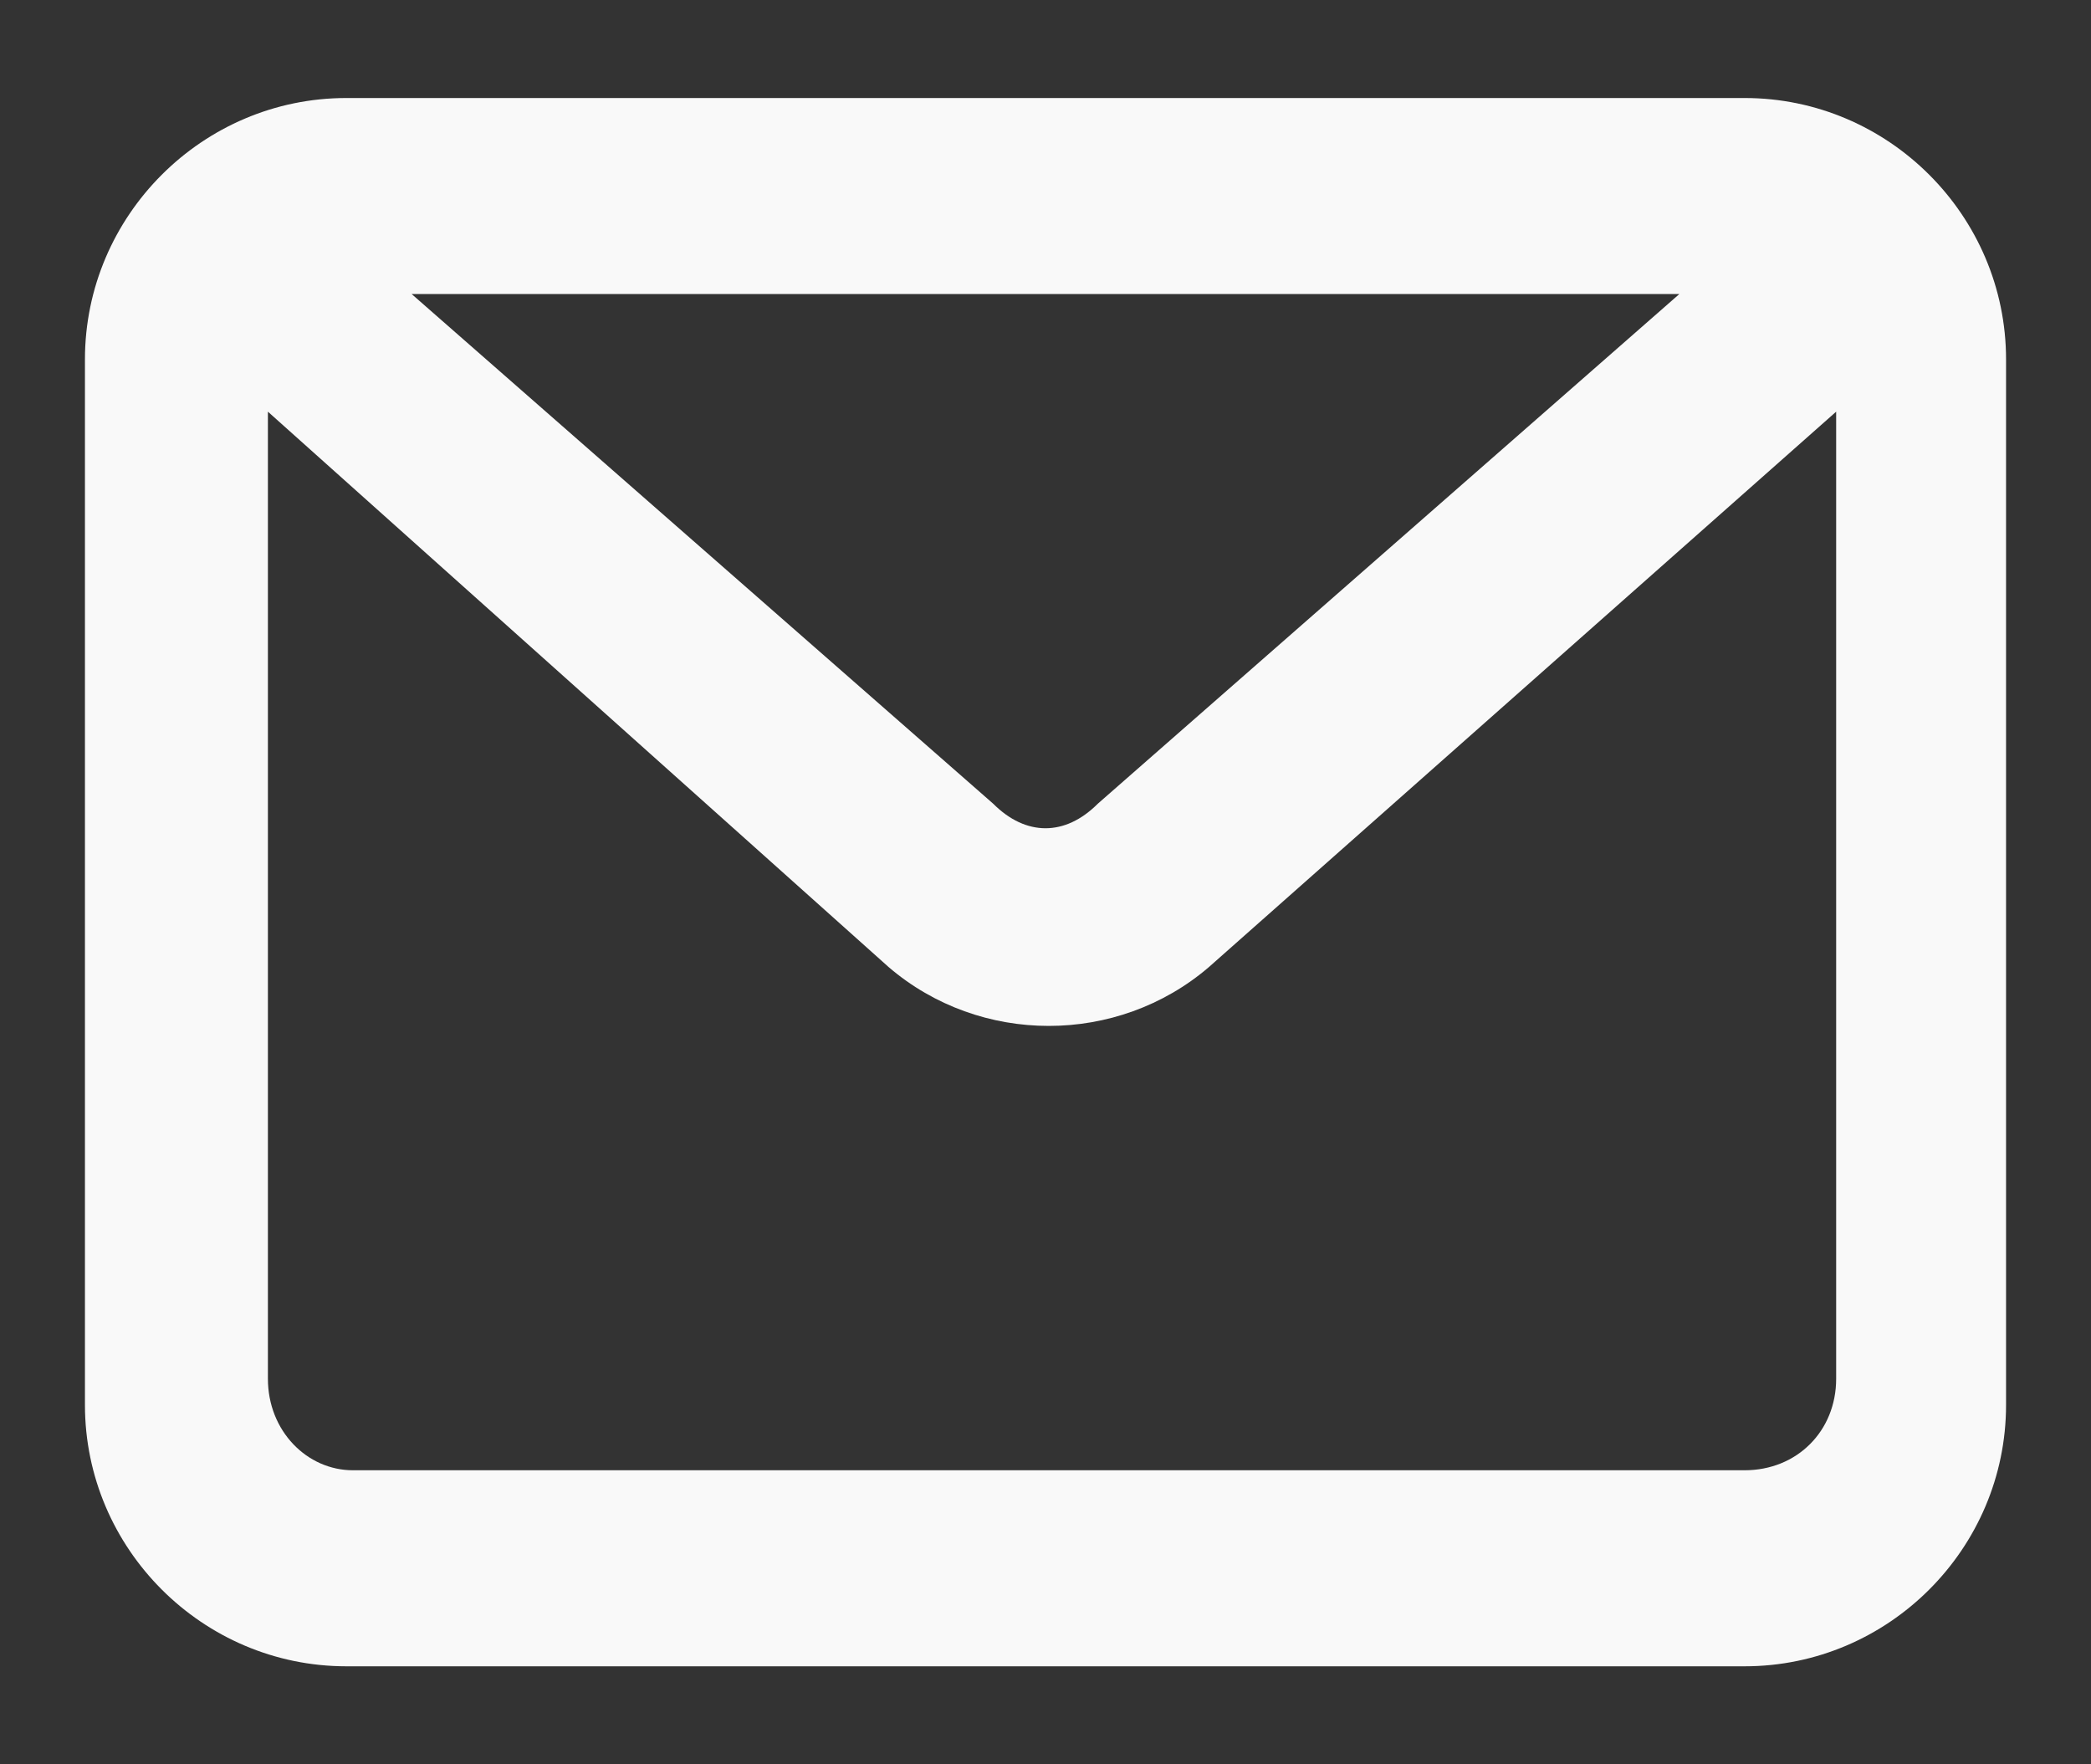
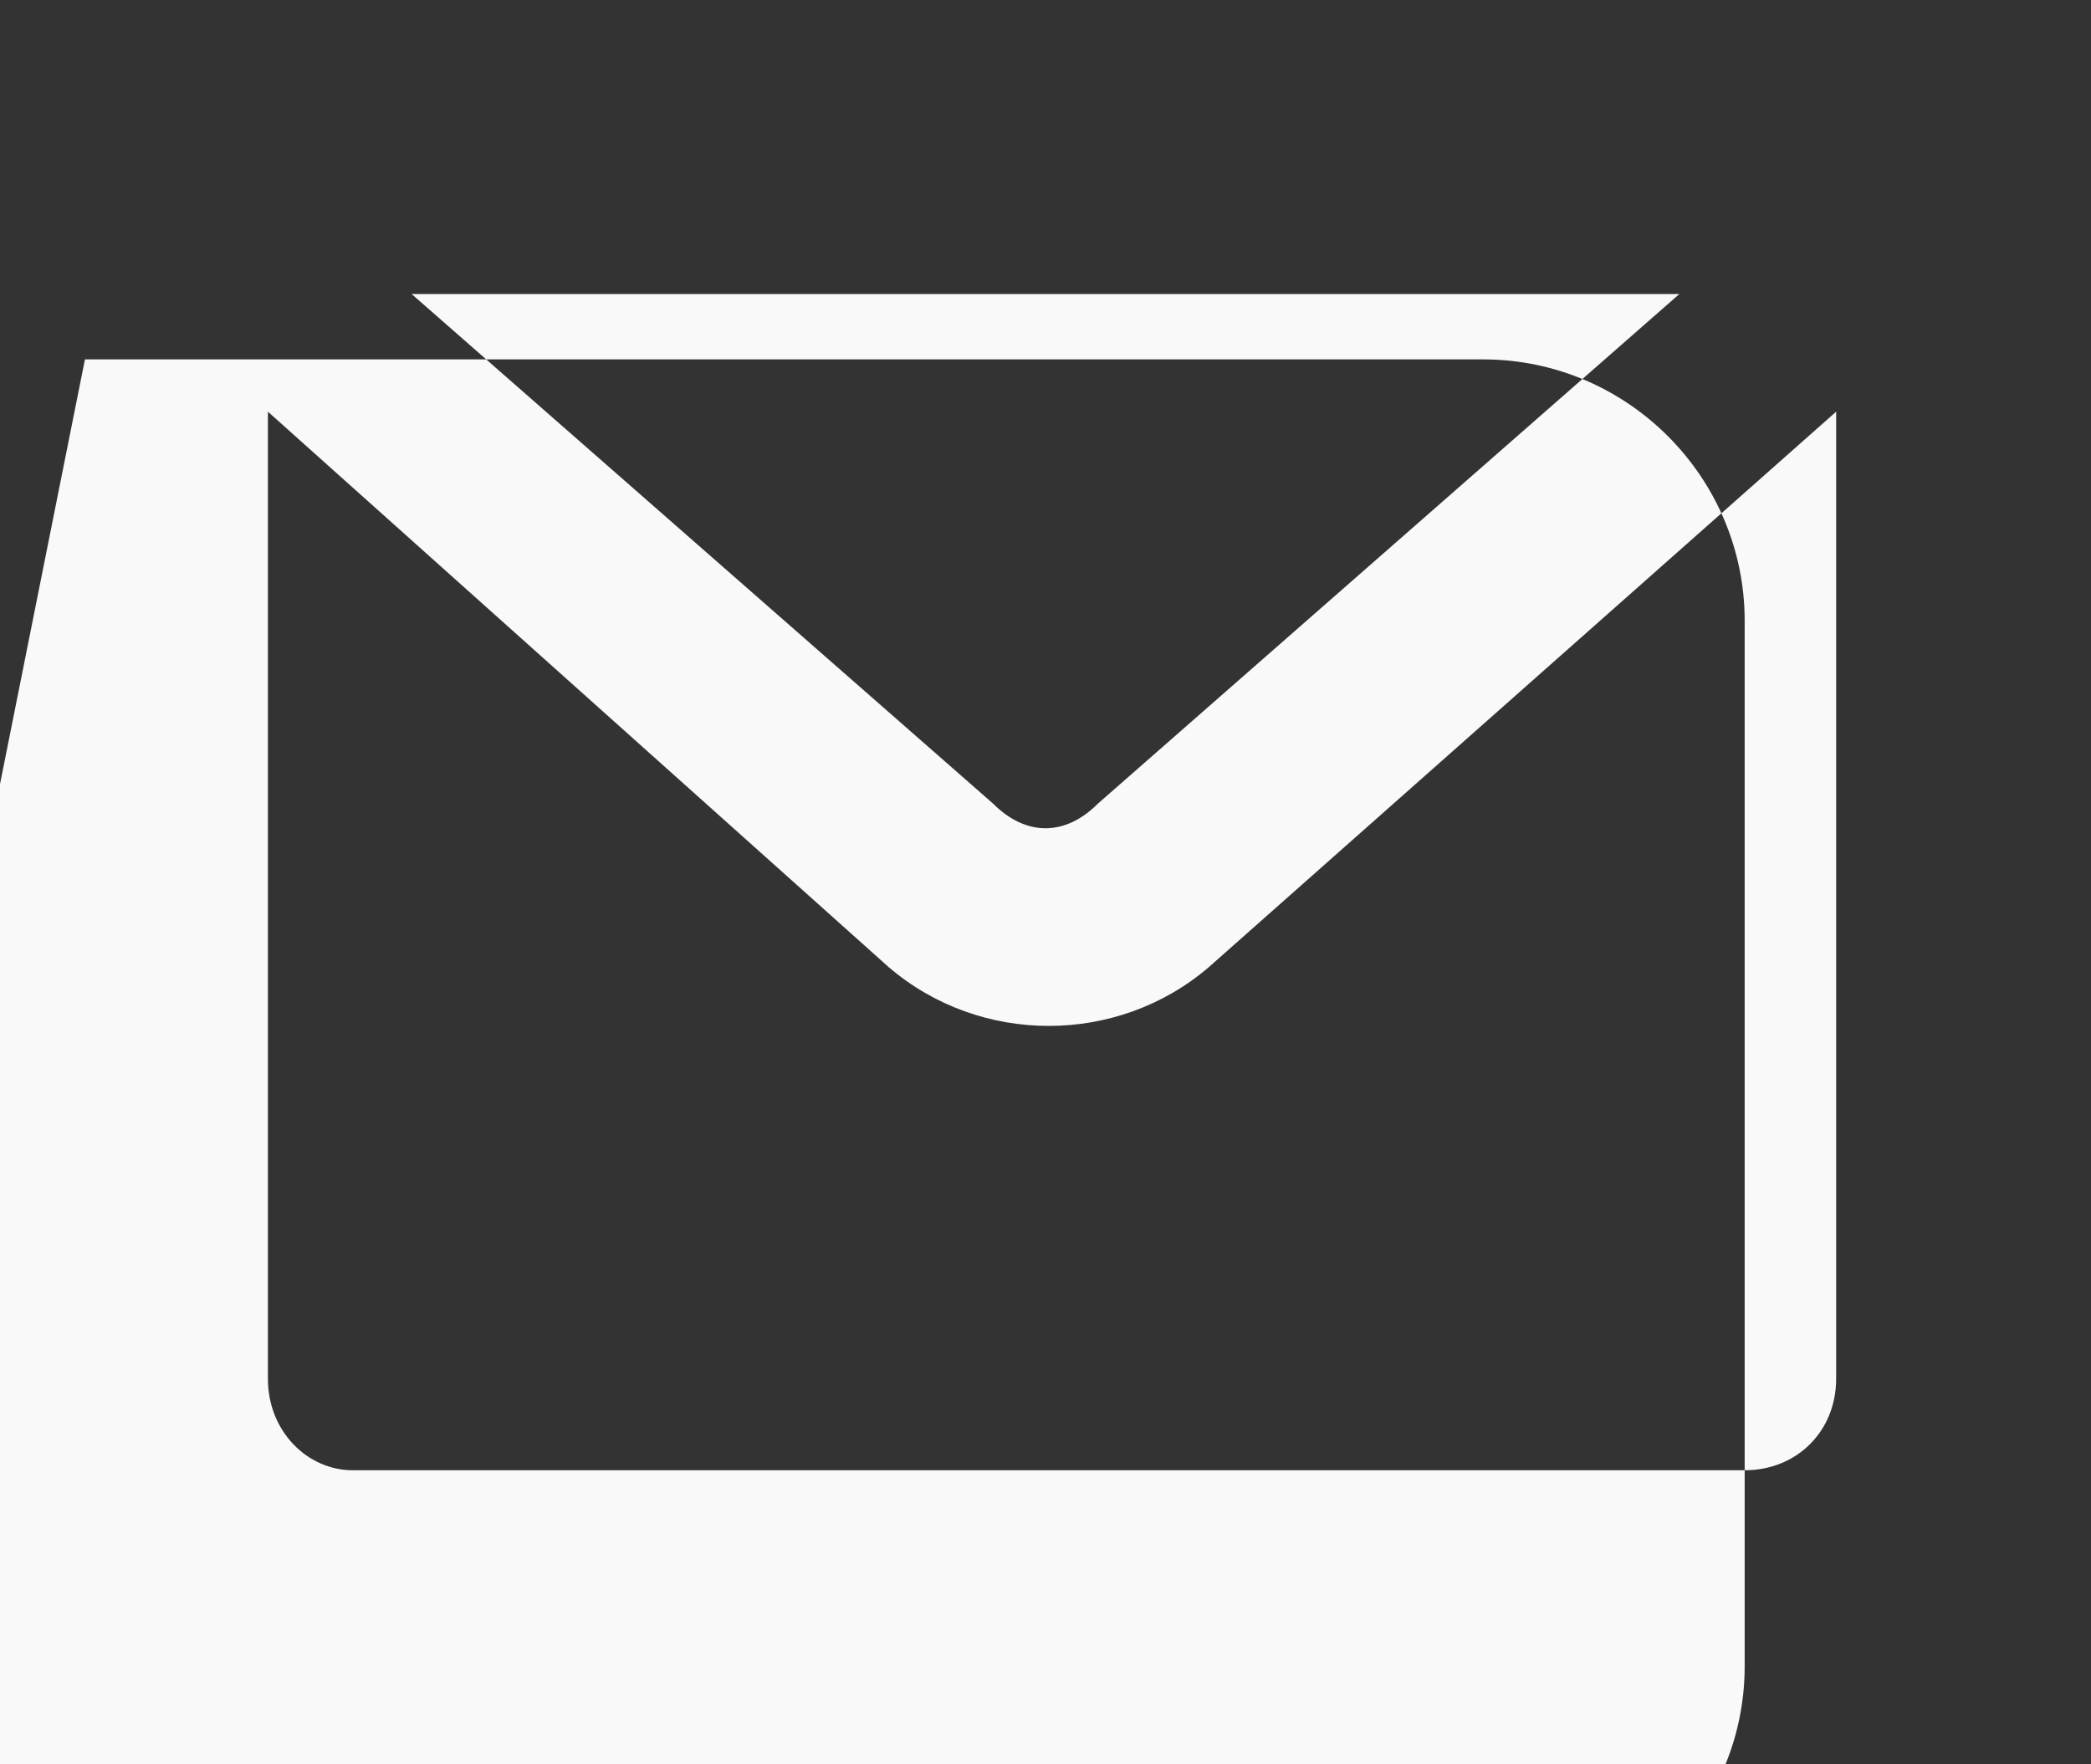
<svg xmlns="http://www.w3.org/2000/svg" version="1.2" viewBox="0 0 32 27" width="32" height="27">
  <rect x="0" y="0" width="32" height="27" fill="#333333" stroke="none" />
  <style>.a{fill:#f9f9f9}</style>
-   <path fill-rule="evenodd" class="a" d="m1.3 5.5c0-2.2 1.8-4 4-4h21.4c2.2 0 4 1.8 4 4v16c0 2.2-1.8 4-4 4h-21.4c-2.2 0-4-1.8-4-4zm24.4-1h-19.4l8.9 7.8c0.5 0.5 1.1 0.5 1.6 0zm-21.6 1.8v14.8c0 0.8 0.6 1.4 1.3 1.4h21.3c0.8 0 1.4-0.6 1.4-1.4v-14.8l-9.6 8.5c-1.4 1.2-3.5 1.2-4.9 0z" />
+   <path fill-rule="evenodd" class="a" d="m1.3 5.5h21.4c2.2 0 4 1.8 4 4v16c0 2.2-1.8 4-4 4h-21.4c-2.2 0-4-1.8-4-4zm24.4-1h-19.4l8.9 7.8c0.5 0.5 1.1 0.5 1.6 0zm-21.6 1.8v14.8c0 0.8 0.6 1.4 1.3 1.4h21.3c0.8 0 1.4-0.6 1.4-1.4v-14.8l-9.6 8.5c-1.4 1.2-3.5 1.2-4.9 0z" />
</svg>